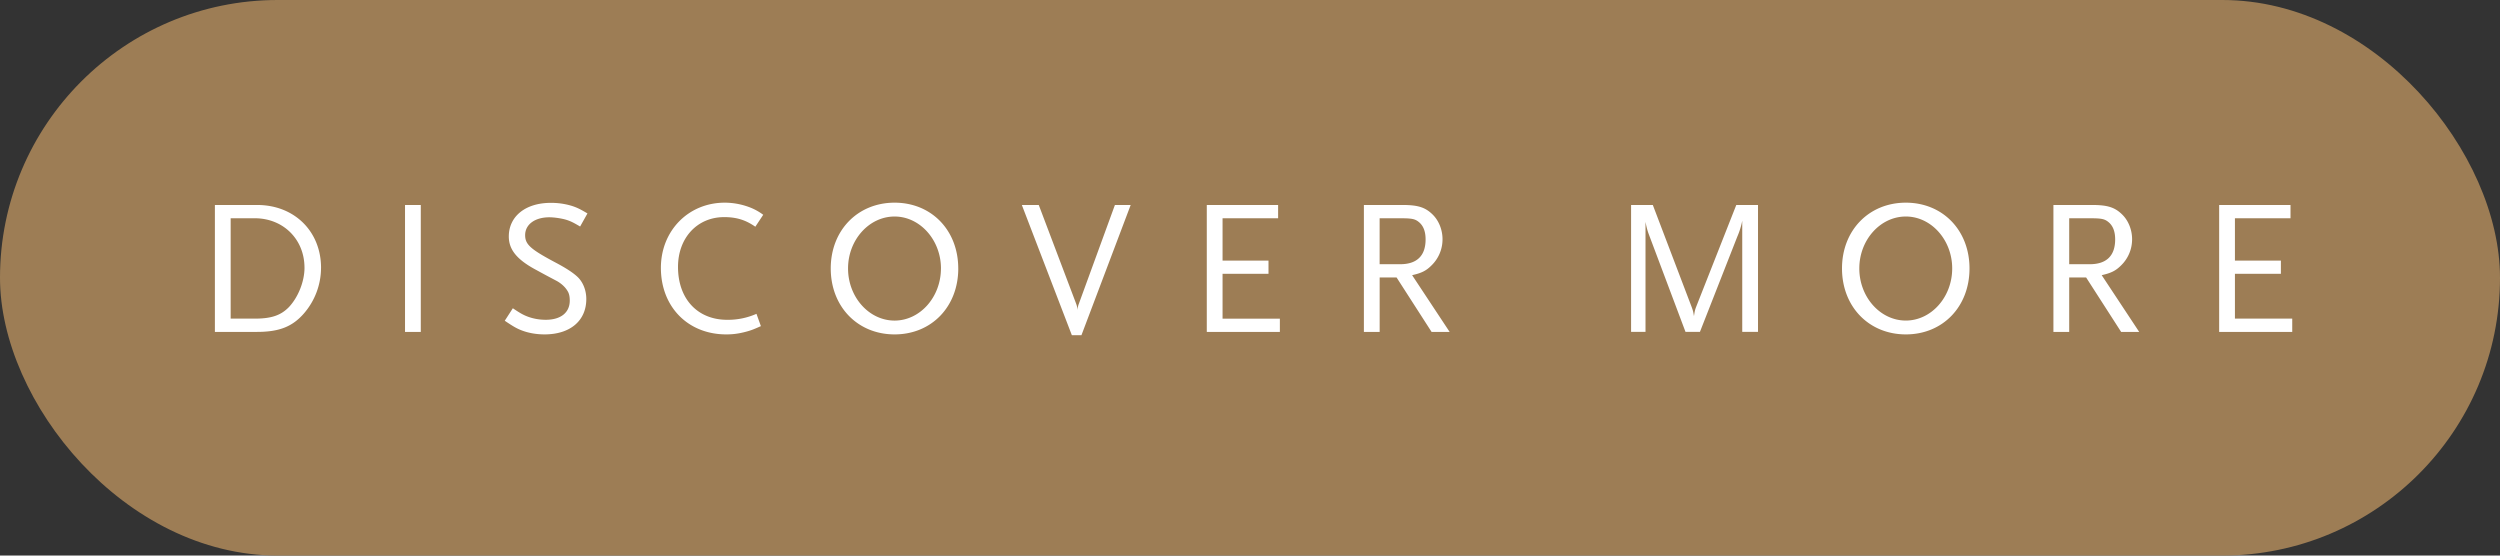
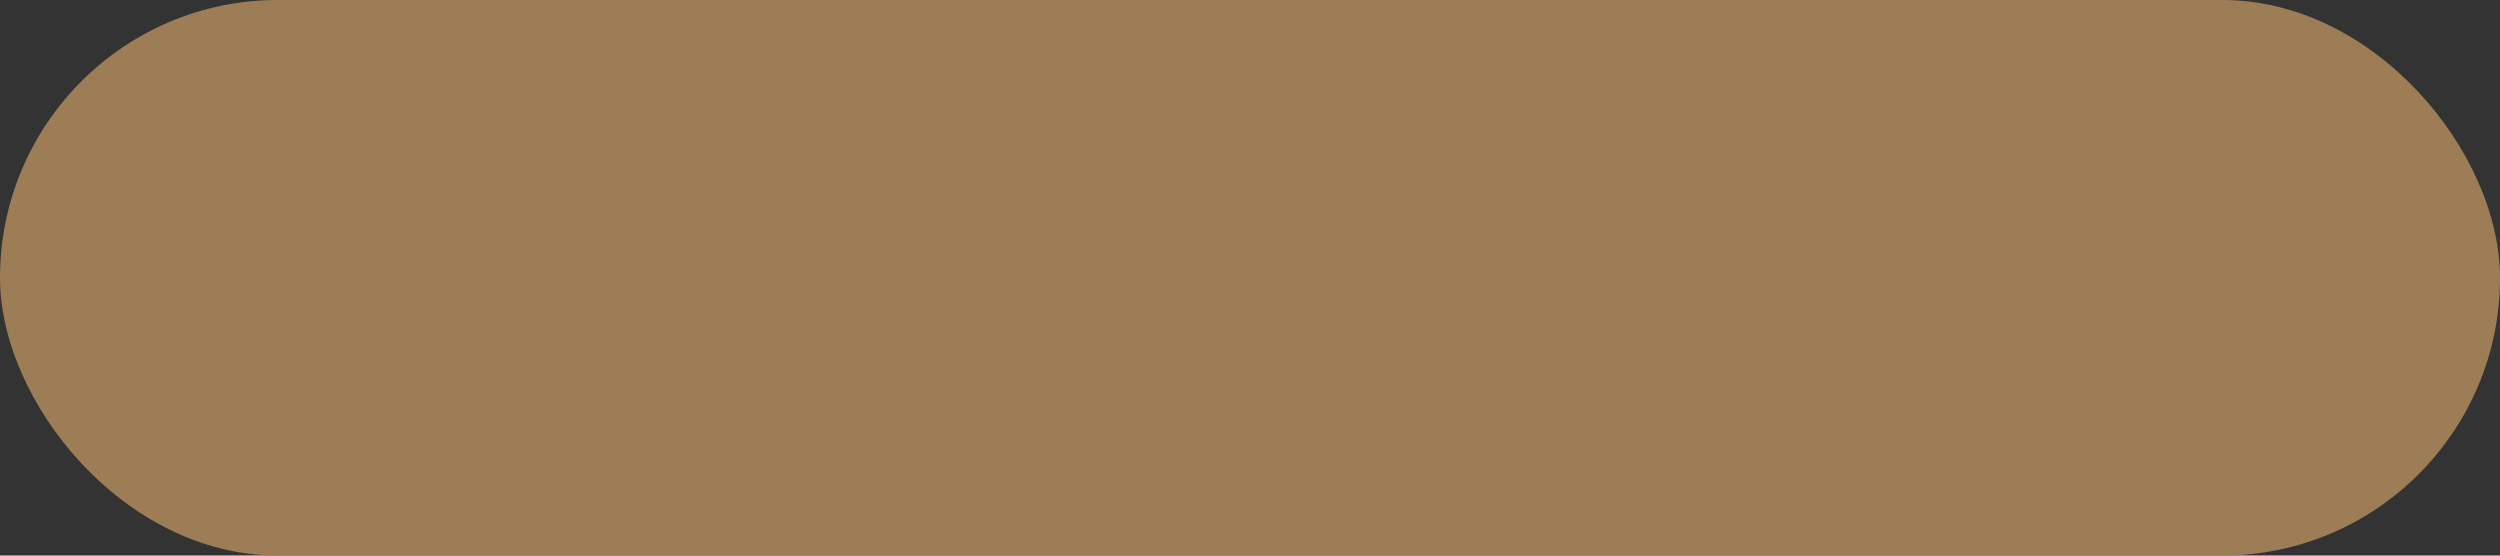
<svg xmlns="http://www.w3.org/2000/svg" width="117" height="26" viewBox="0 0 117 26" fill="none">
  <rect x="0" y="0" width="117" height="26" fill="#333333" stroke="none" />
  <rect width="117" height="26" rx="13" fill="#9D7D55" />
-   <path d="M15.025 12.536c0-1.71-1.251-2.943-2.988-2.943h-1.98v5.94h1.97c1.036 0 1.657-.243 2.197-.864a3.268 3.268 0 00.8-2.133zm-.774-.009c0 .648-.297 1.386-.73 1.845-.377.387-.818.54-1.601.54h-1.125v-4.698h1.125c1.34 0 2.33.99 2.33 2.313zm5.442 3.006v-5.94h-.738v5.94h.738zm7.8-5.544c-.333-.198-.477-.27-.72-.35a3.311 3.311 0 00-1-.145c-1.178 0-1.961.63-1.961 1.575 0 .612.378 1.08 1.269 1.557.558.306.89.477.99.531.234.135.405.306.504.486.063.108.09.252.09.423 0 .567-.423.9-1.125.9-.306 0-.594-.054-.855-.153-.207-.08-.351-.162-.684-.387l-.378.585c.387.261.54.351.765.441.315.126.693.198 1.098.198 1.197 0 1.953-.639 1.953-1.656 0-.432-.171-.837-.46-1.08-.215-.189-.53-.387-.935-.603-1.206-.639-1.467-.864-1.467-1.305 0-.504.459-.837 1.134-.837.234 0 .594.054.819.126.189.063.315.126.62.306l.343-.612zm8.225.063a2.58 2.58 0 00-.684-.369 3.31 3.31 0 00-1.116-.198c-1.7 0-2.988 1.314-2.988 3.051 0 1.827 1.27 3.114 3.06 3.114.28 0 .522-.027.82-.099.296-.072.44-.126.8-.288l-.207-.576a3.296 3.296 0 01-1.368.28c-1.395 0-2.304-.982-2.304-2.476 0-1.359.9-2.33 2.16-2.33.576 0 1.008.134 1.458.45l.37-.559zm9.128 2.511c0-1.782-1.25-3.078-2.979-3.078-1.728 0-2.988 1.296-2.988 3.078 0 1.791 1.26 3.087 2.988 3.087s2.98-1.296 2.98-3.087zm-.81 0c0 1.341-.98 2.44-2.169 2.44-1.197 0-2.178-1.099-2.178-2.44 0-1.332.981-2.43 2.178-2.43 1.188 0 2.17 1.098 2.17 2.43zm8.88-2.97h-.738l-1.692 4.635a.78.78 0 00-.054.288 1.144 1.144 0 00-.063-.288l-1.755-4.635h-.792l2.34 6.093h.45l2.304-6.093zm6.982 5.94v-.62h-2.682v-2.098h2.15v-.62h-2.15v-1.98h2.6v-.622h-3.338v5.94h3.42zm7.945 0l-1.755-2.655c.441-.099.657-.207.9-.45a1.7 1.7 0 00.522-1.233c0-.45-.18-.882-.468-1.16-.342-.334-.684-.442-1.404-.442H63.83v5.94h.738v-2.547h.792l1.638 2.547h.846zm-1.125-4.329c0 .765-.405 1.161-1.188 1.161h-.963v-2.15h.963c.531 0 .684.026.864.17.216.171.324.441.324.82zm15.557 4.33v-5.94h-1.017l-1.872 4.751c-.063.162-.072.216-.108.45-.027-.153-.027-.216-.117-.45l-1.809-4.752h-1.017v5.94h.675v-5.148c.072.37.108.46.234.792l1.638 4.356h.675l1.755-4.473a3.54 3.54 0 00.225-.729v5.202h.738zm9.898-2.97c0-1.783-1.251-3.079-2.98-3.079-1.727 0-2.987 1.296-2.987 3.078 0 1.791 1.26 3.087 2.988 3.087s2.979-1.296 2.979-3.087zm-.81 0c0 1.34-.981 2.438-2.17 2.438-1.196 0-2.177-1.098-2.177-2.439 0-1.332.98-2.43 2.178-2.43 1.188 0 2.169 1.098 2.169 2.43zm8.752 2.97l-1.755-2.656c.44-.099.657-.207.9-.45a1.7 1.7 0 00.522-1.233c0-.45-.18-.882-.468-1.16-.342-.334-.684-.442-1.404-.442H96.1v5.94h.739v-2.547h.792l1.638 2.547h.846zm-1.125-4.33c0 .765-.405 1.161-1.188 1.161h-.963v-2.15h.963c.53 0 .684.026.864.17.216.171.324.441.324.82zm8.287 4.33v-.622h-2.682v-2.097h2.151v-.62h-2.151v-1.98h2.601v-.622h-3.339v5.94h3.42z" fill="#fff" />
</svg>